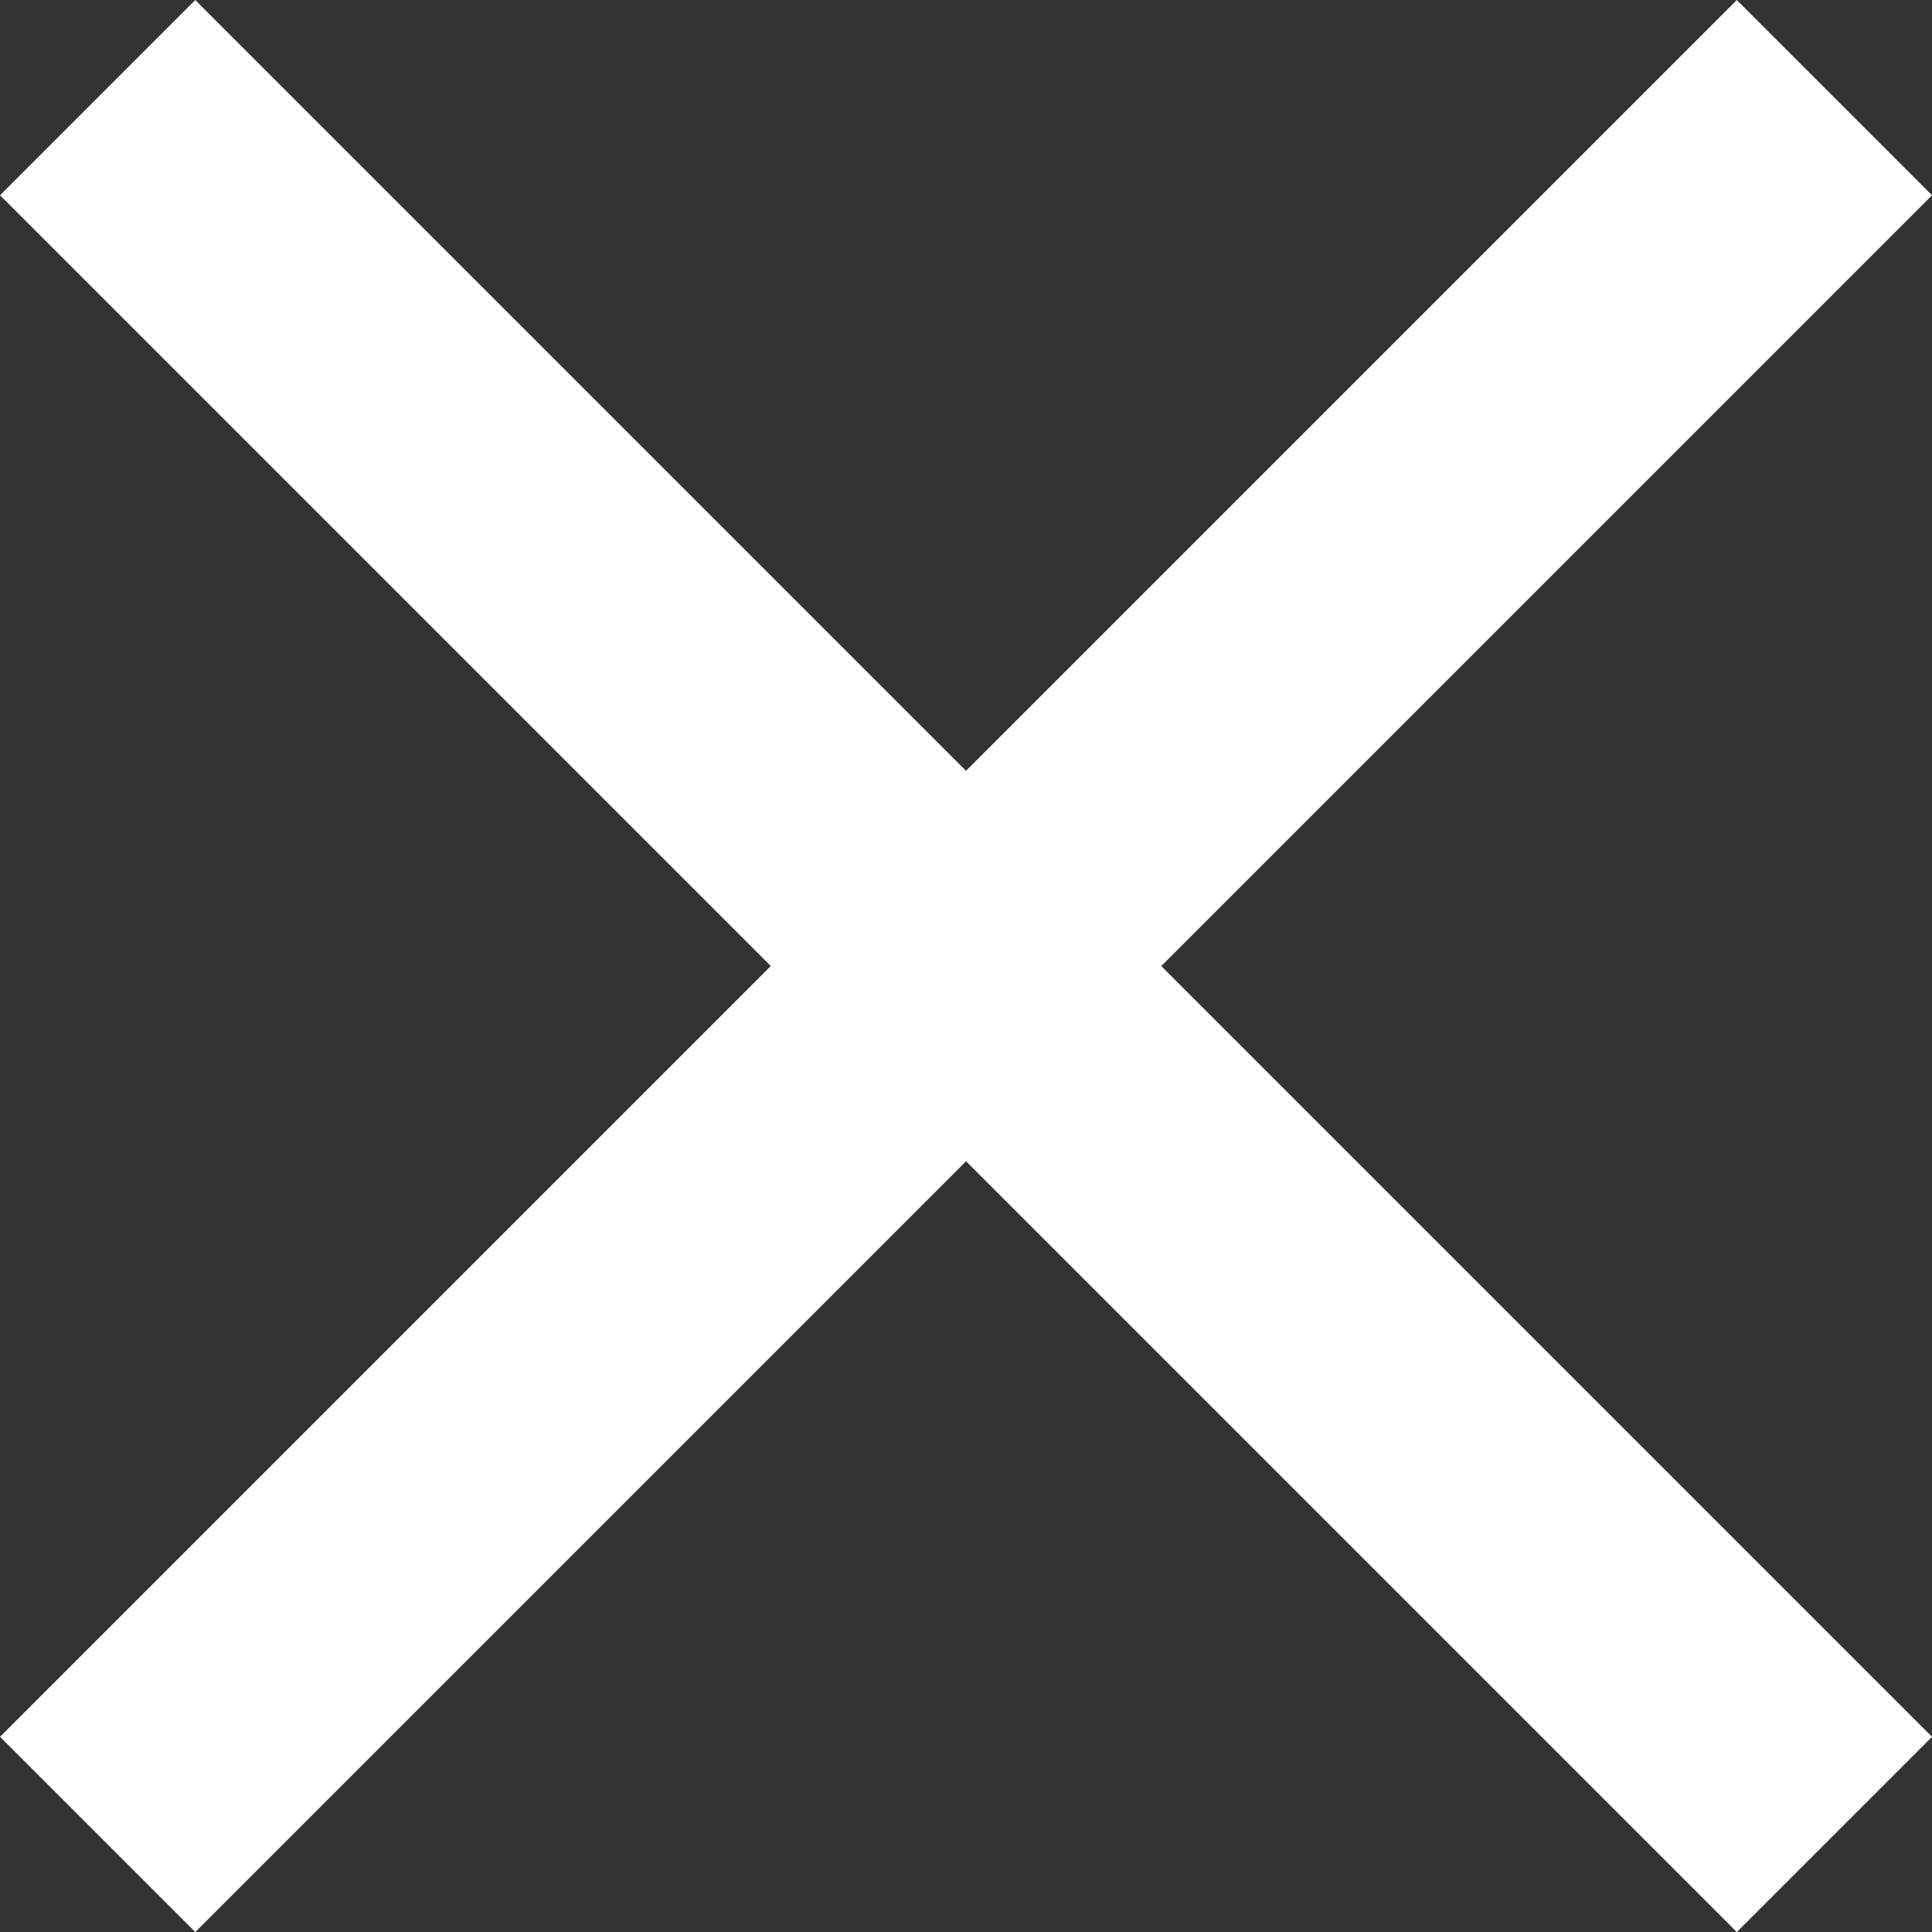
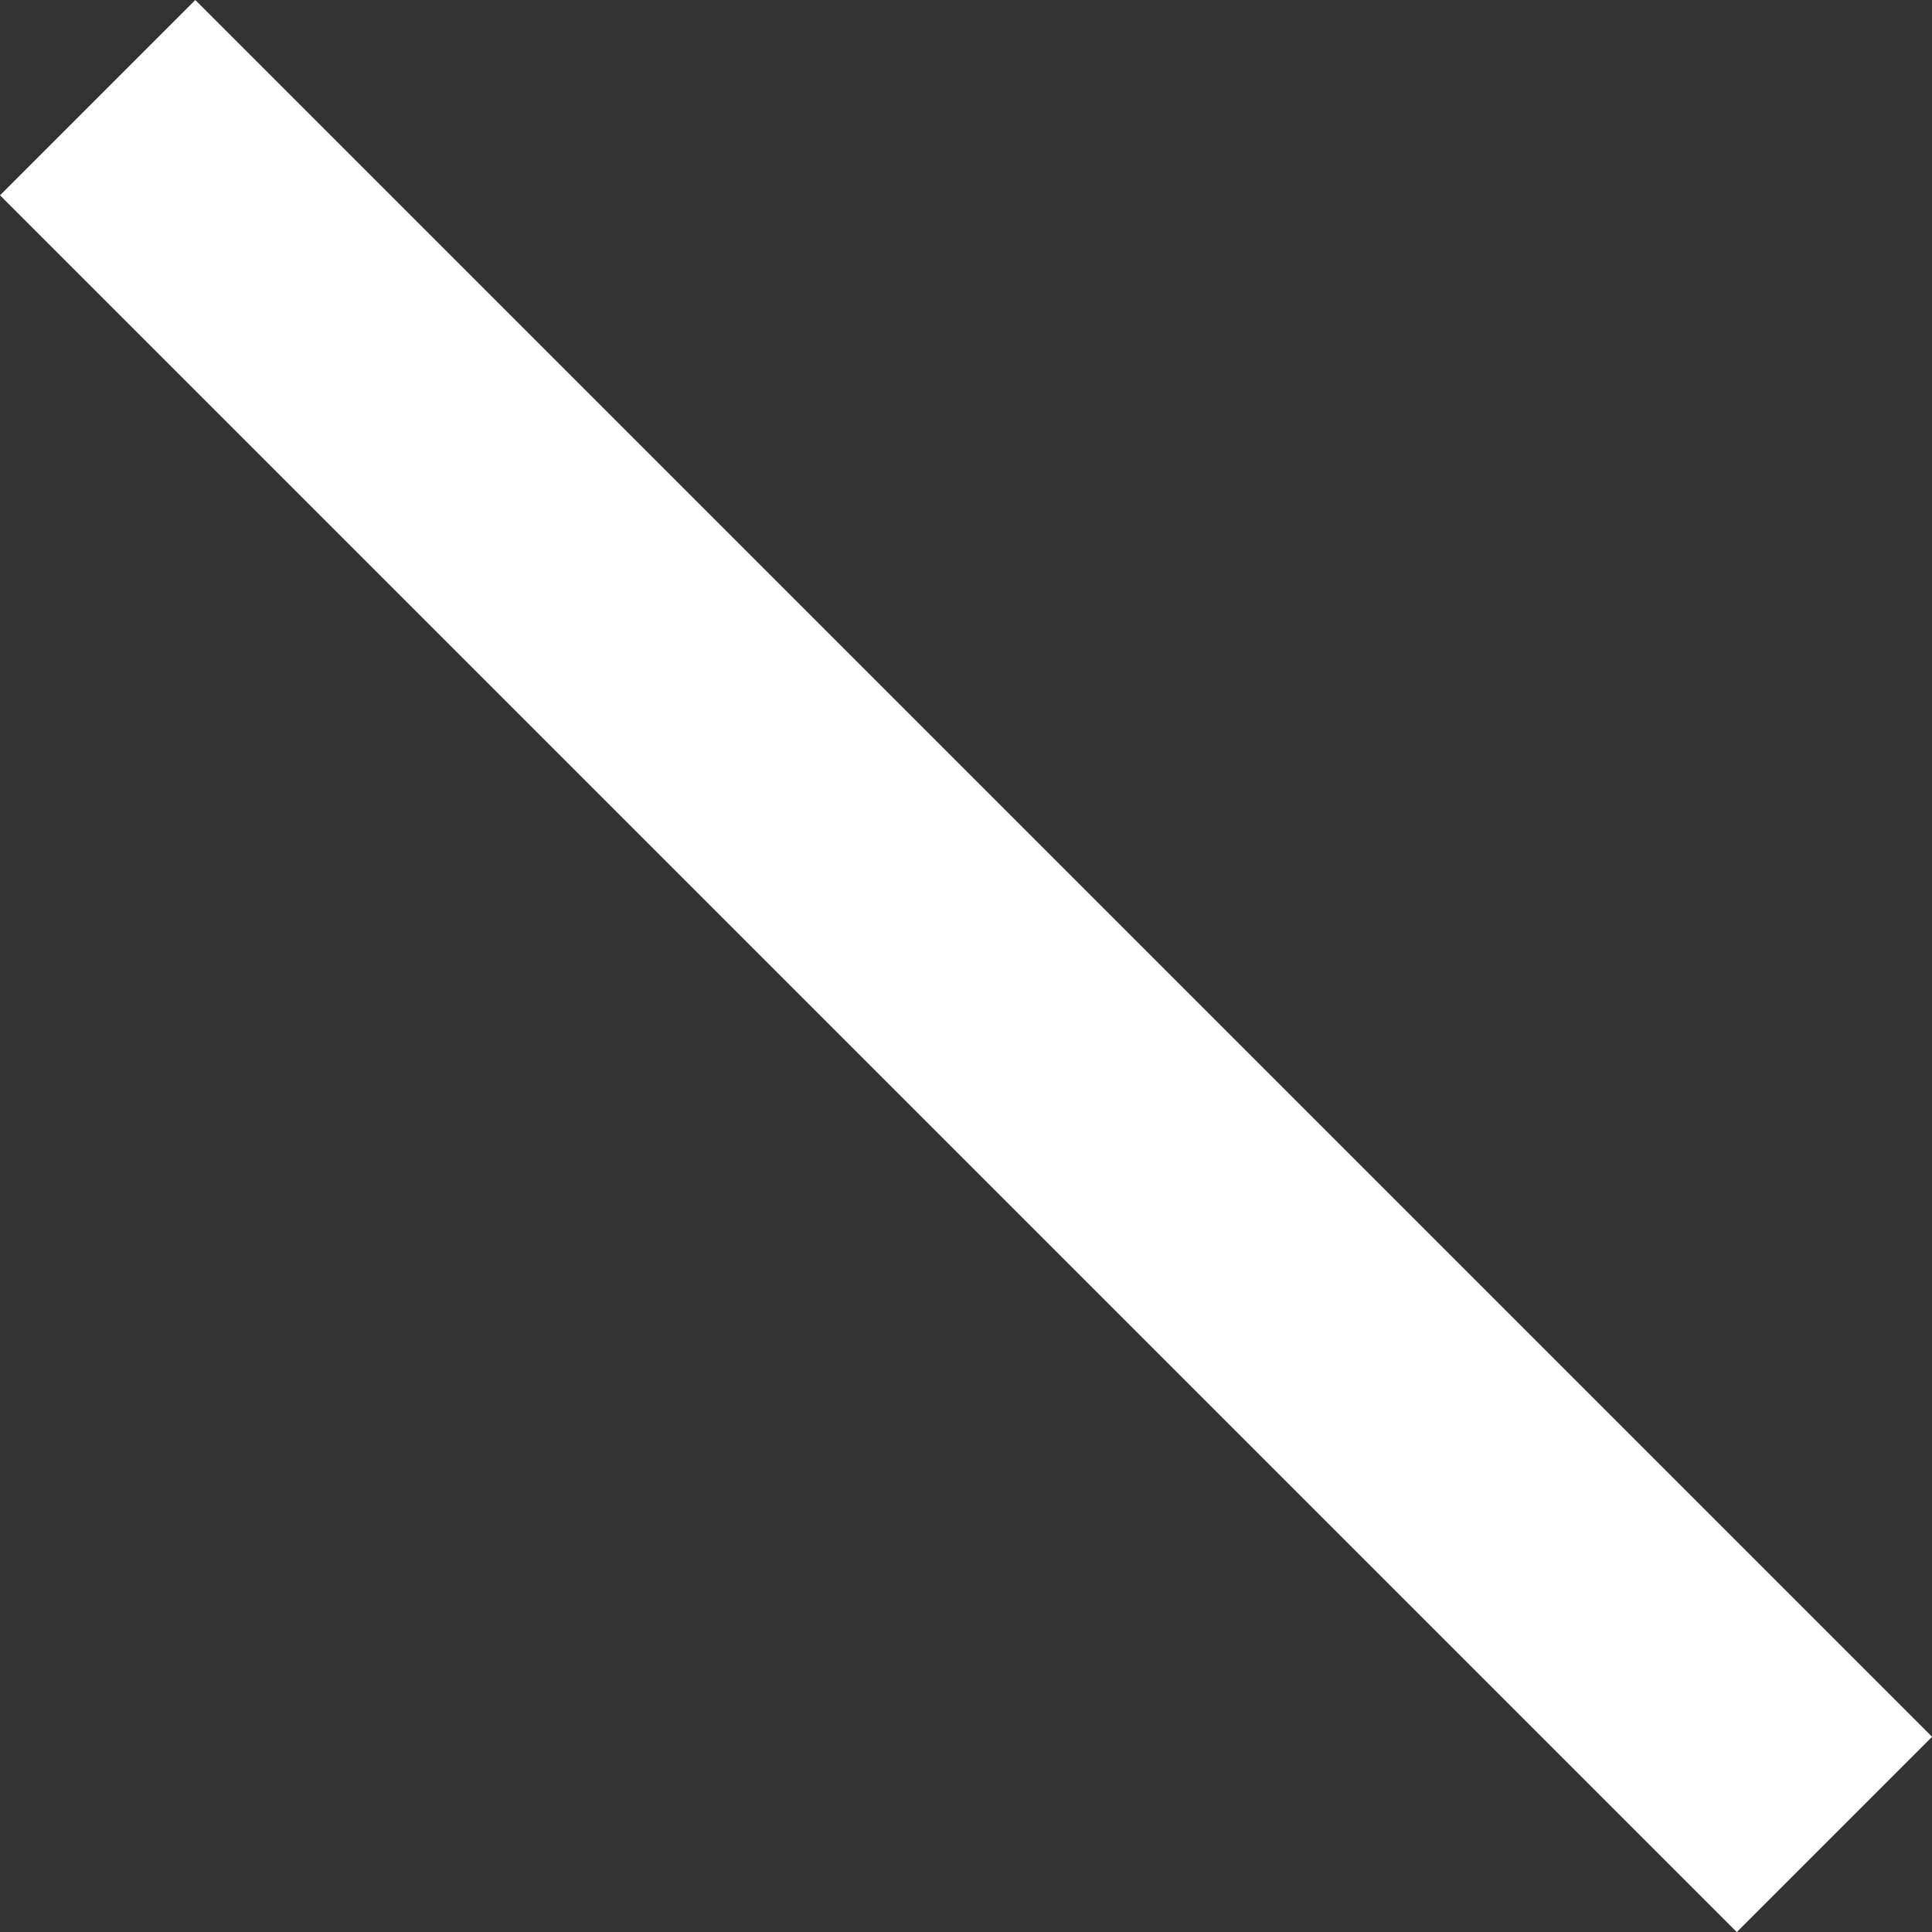
<svg xmlns="http://www.w3.org/2000/svg" width="20.989" height="20.989" viewBox="0 0 20.989 20.989">
  <rect x="0" y="0" width="20.989" height="20.989" fill="#333333" stroke="none" />
  <g id="Group_6448" data-name="Group 6448" transform="translate(1.061 1.061)">
-     <line id="Line_1141" data-name="Line 1141" x1="18.868" y2="18.868" transform="translate(0 0)" fill="none" stroke="#fff" stroke-width="3" />
    <line id="Line_1142" data-name="Line 1142" x2="18.868" y2="18.868" transform="translate(0 0)" fill="none" stroke="#fff" stroke-width="3" />
  </g>
</svg>